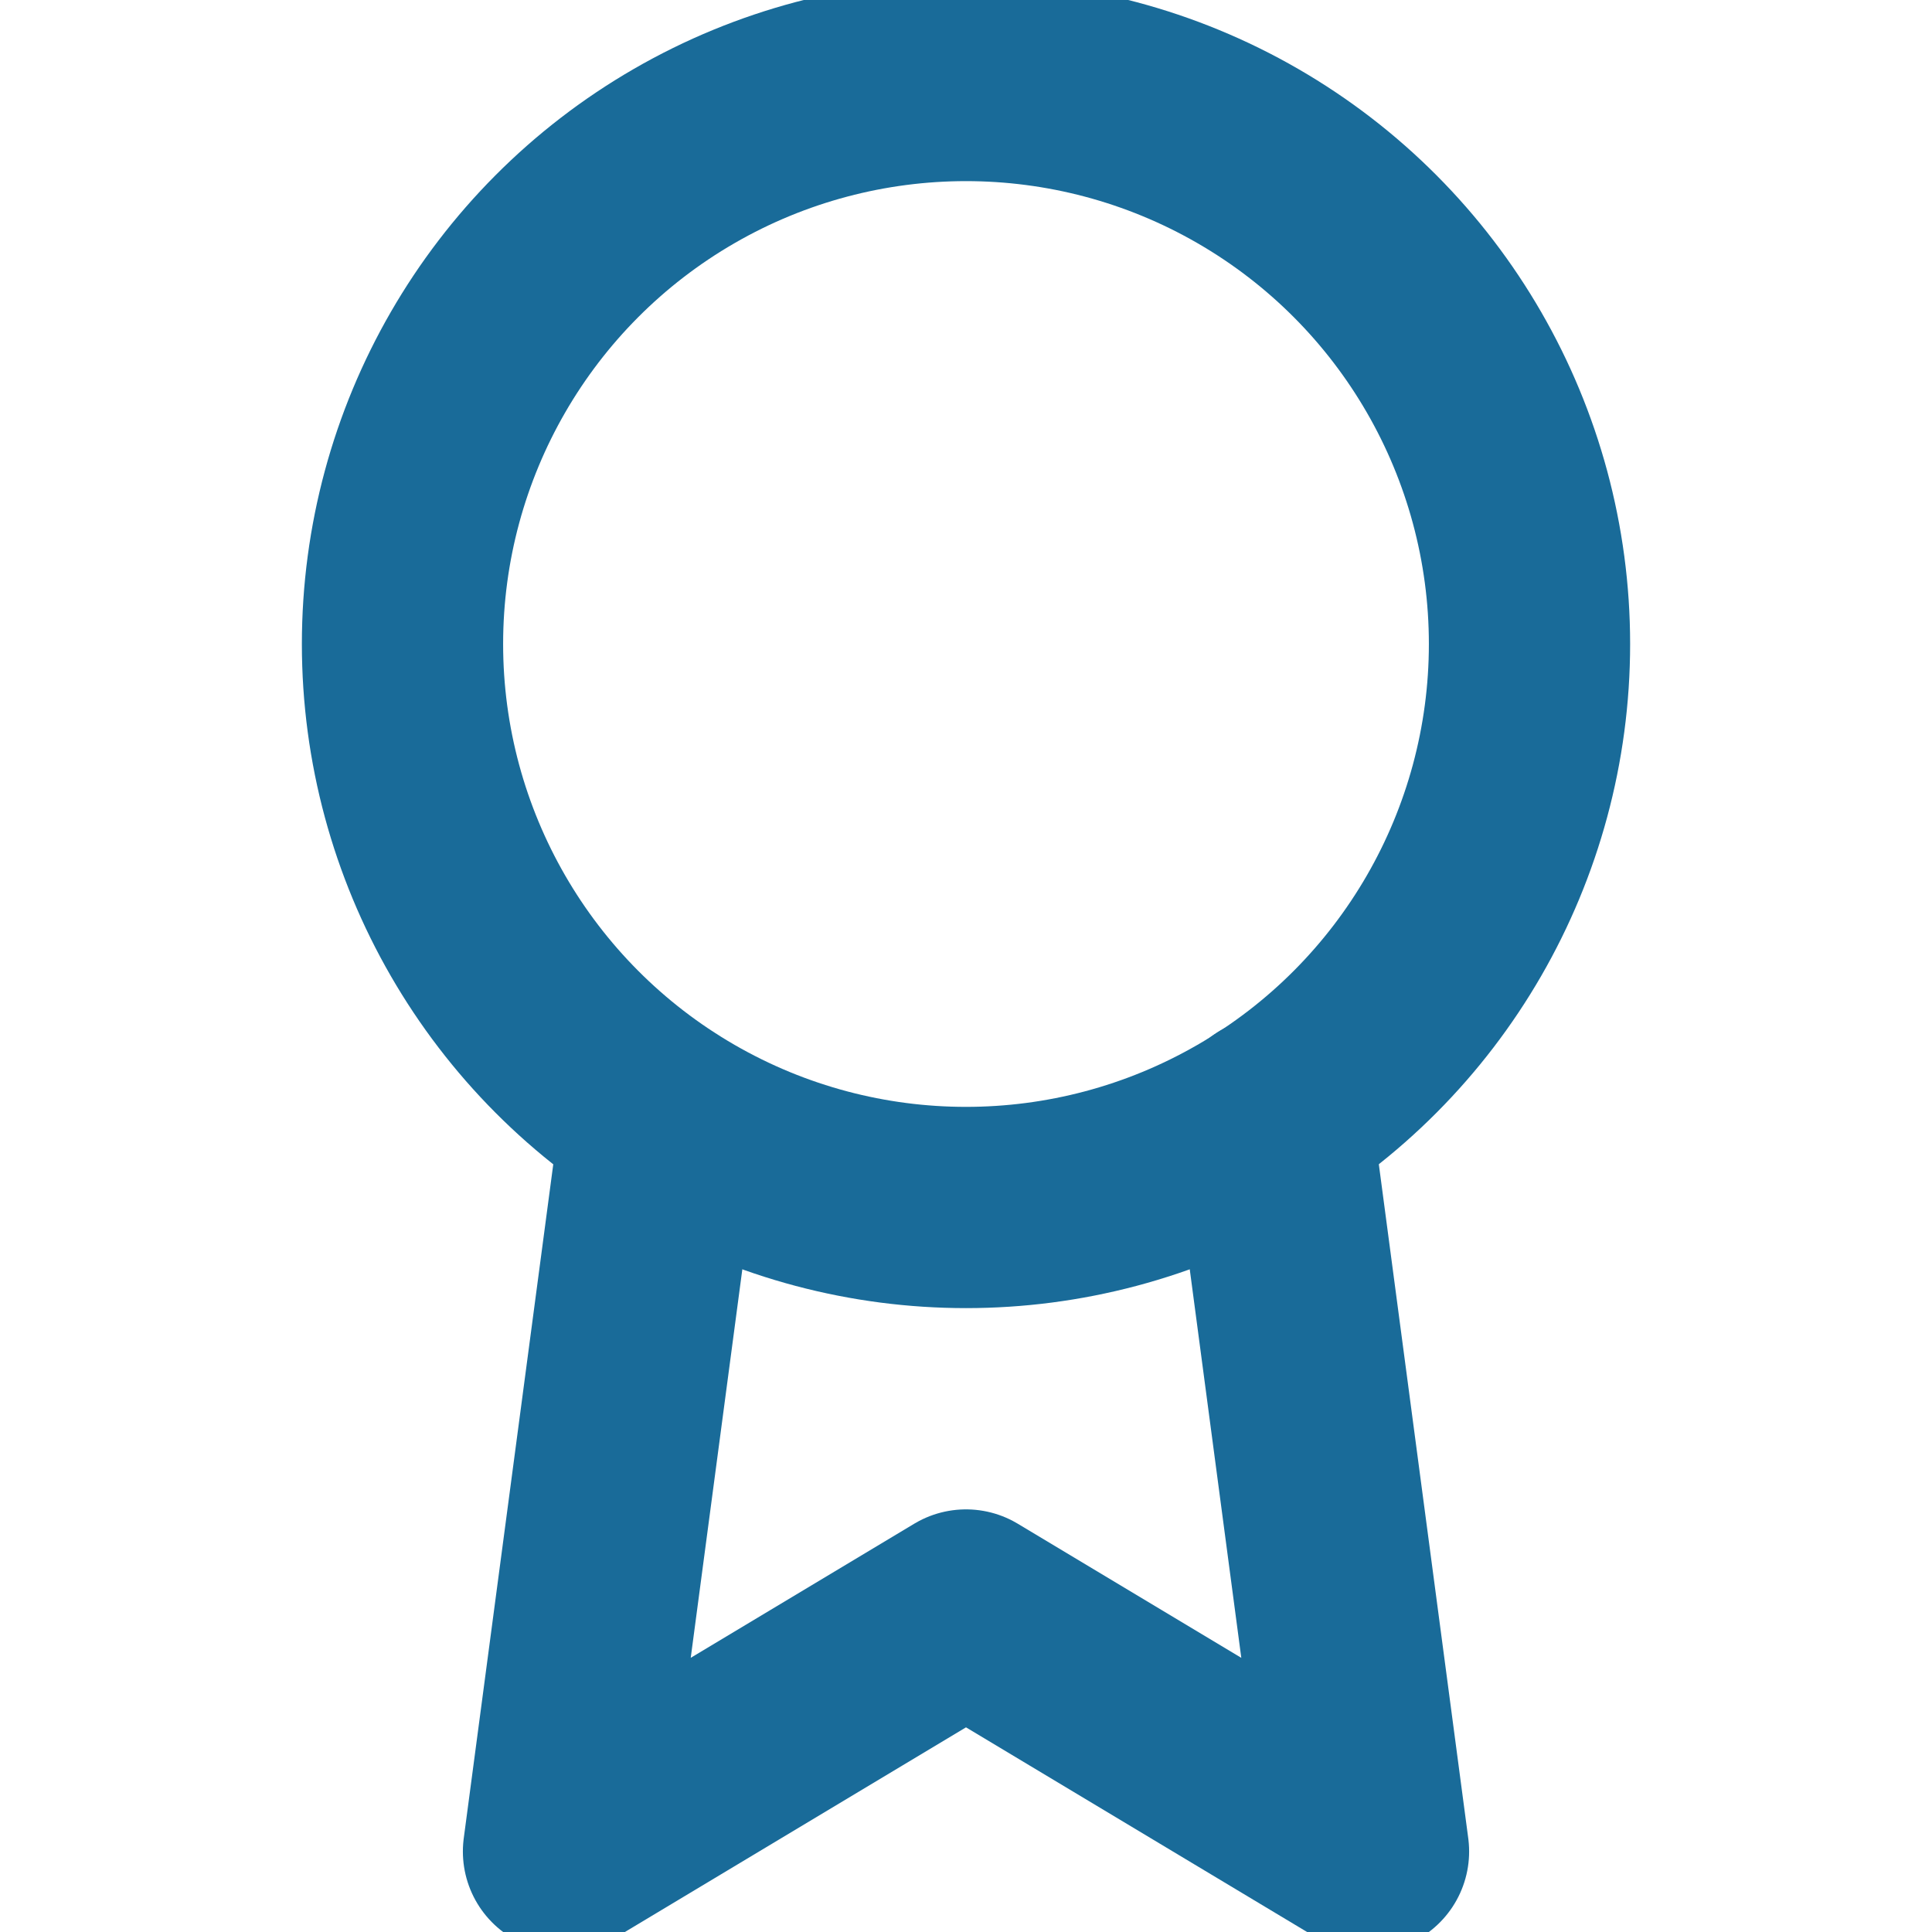
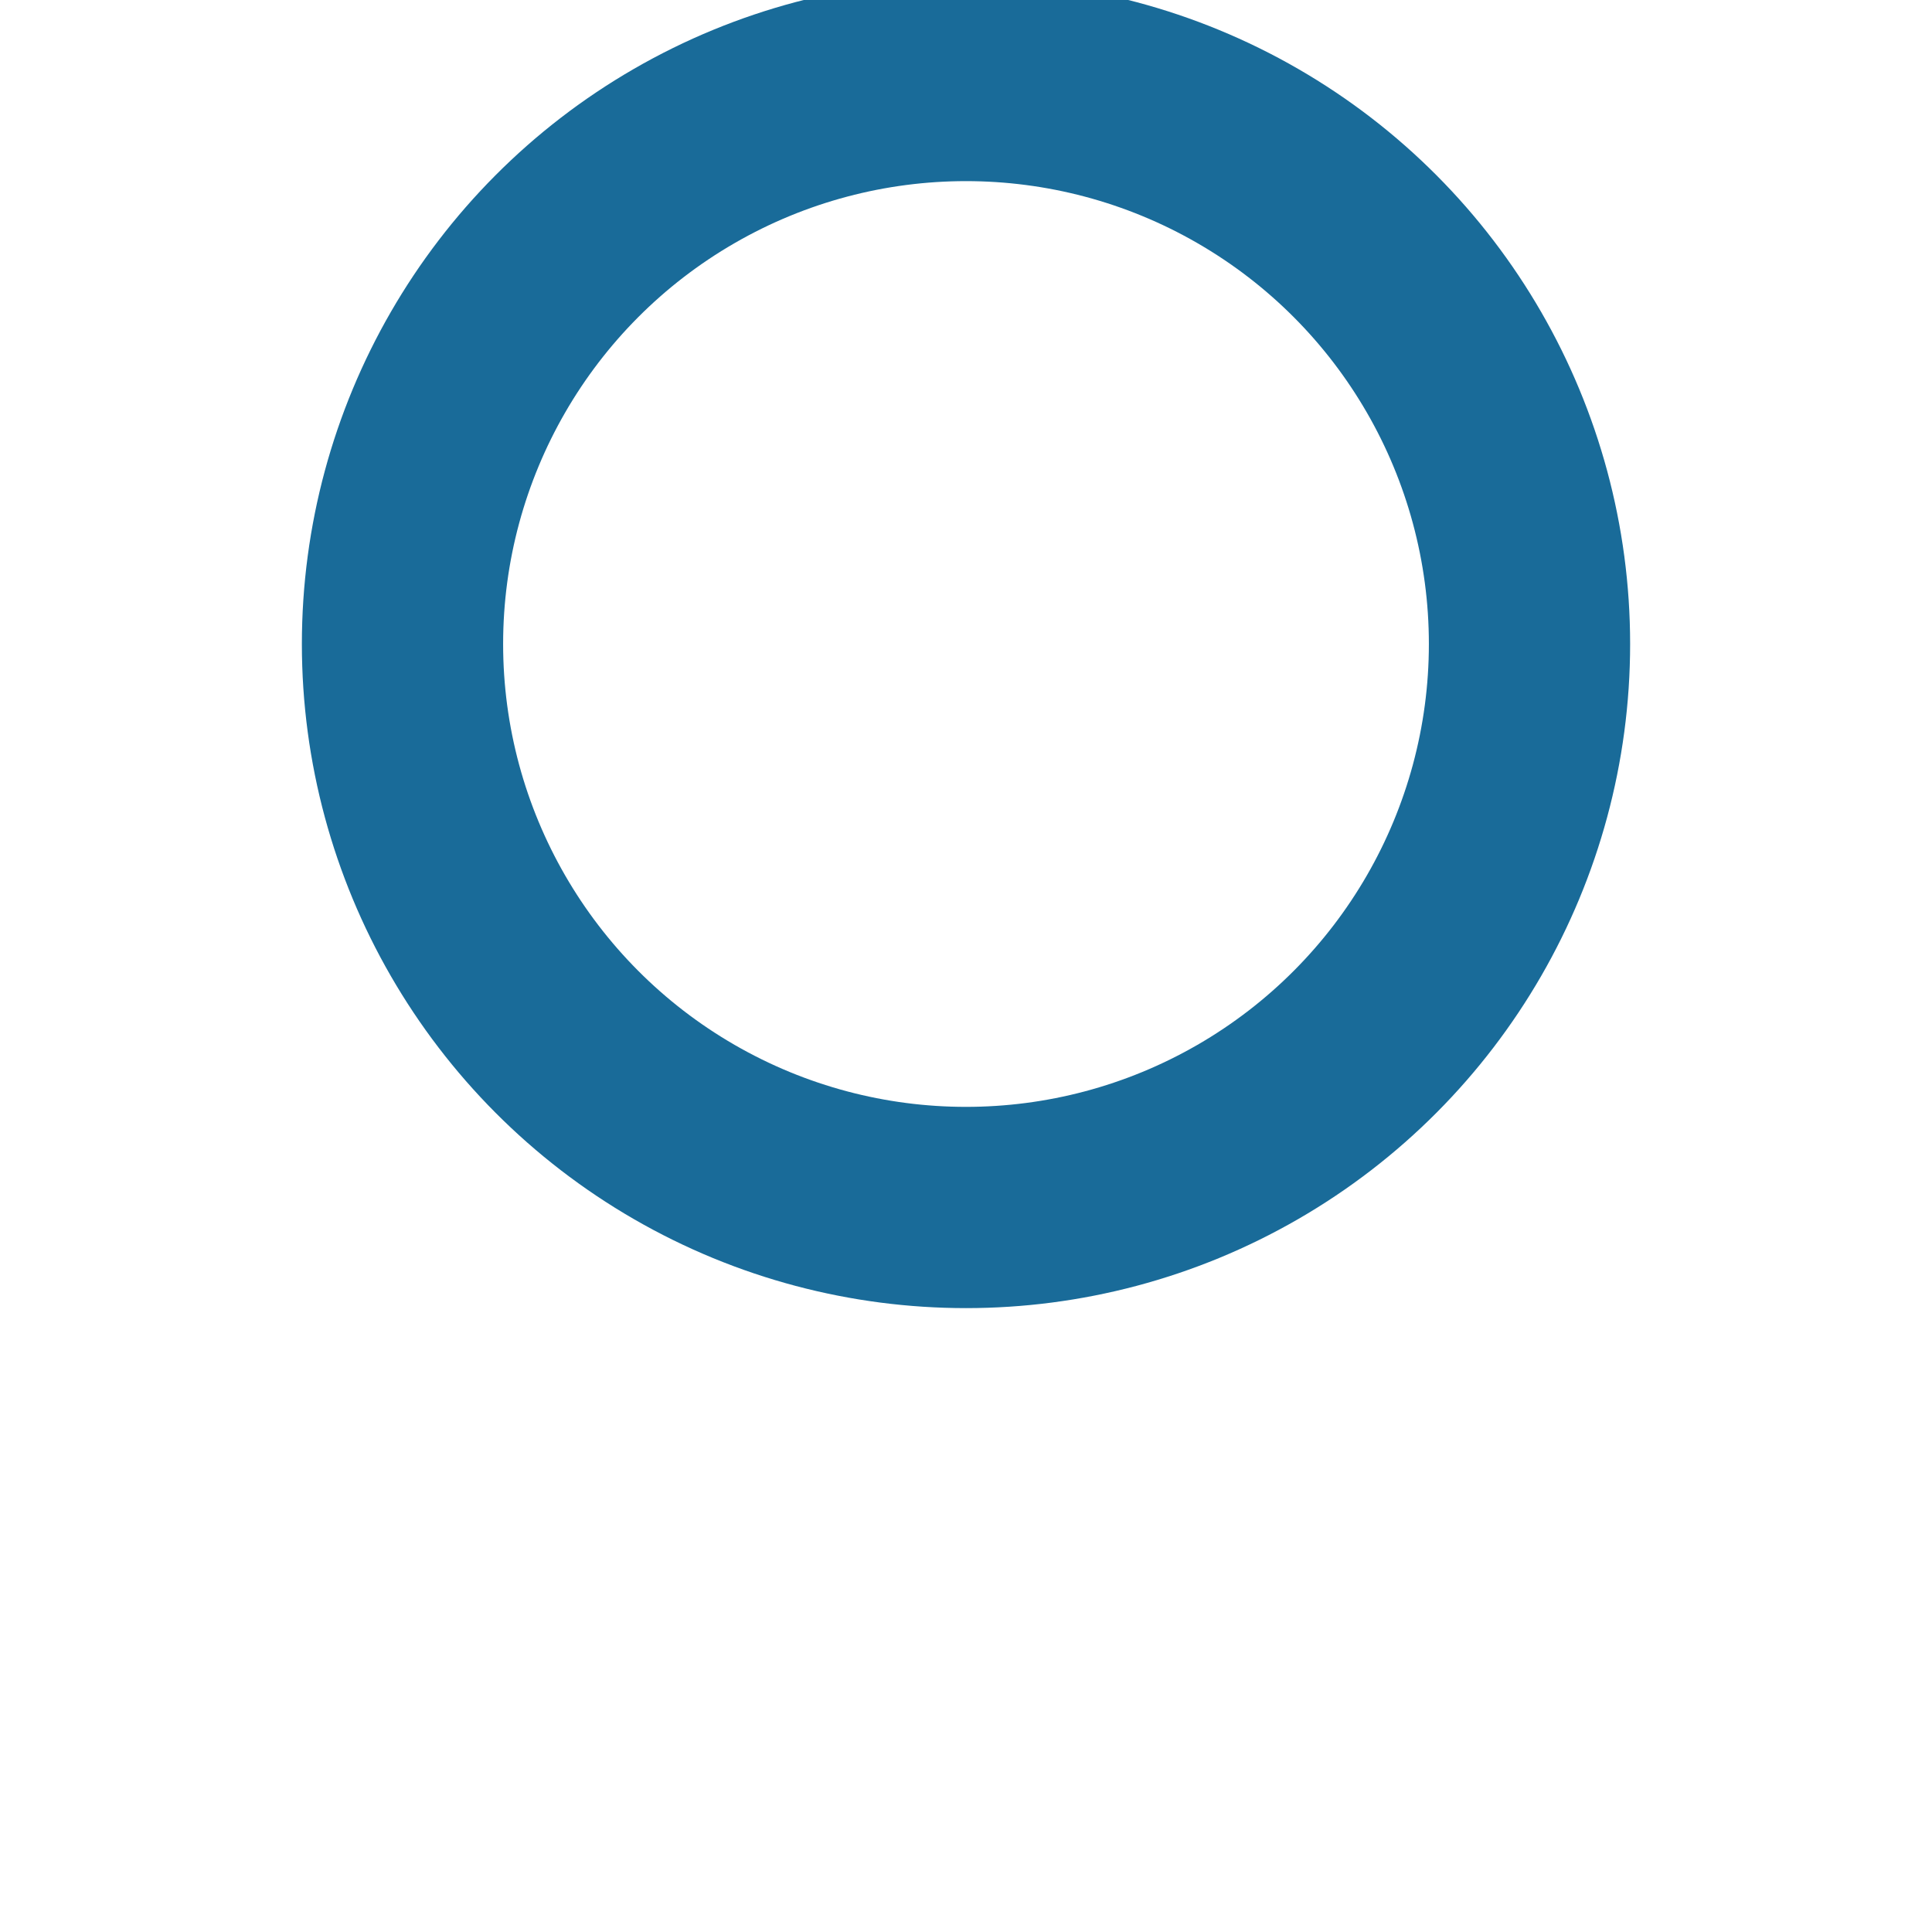
<svg xmlns="http://www.w3.org/2000/svg" width="16" height="16" viewBox="0 0 24 24" fill="none" stroke="#196b99" stroke-width="2.5" stroke-linecap="round" stroke-linejoin="round" class="feather feather-award">
  <circle cx="12" cy="8" r="7" />
-   <polyline points="8.21 13.89 7 23 12 20 17 23 15.79 13.88" />
</svg>